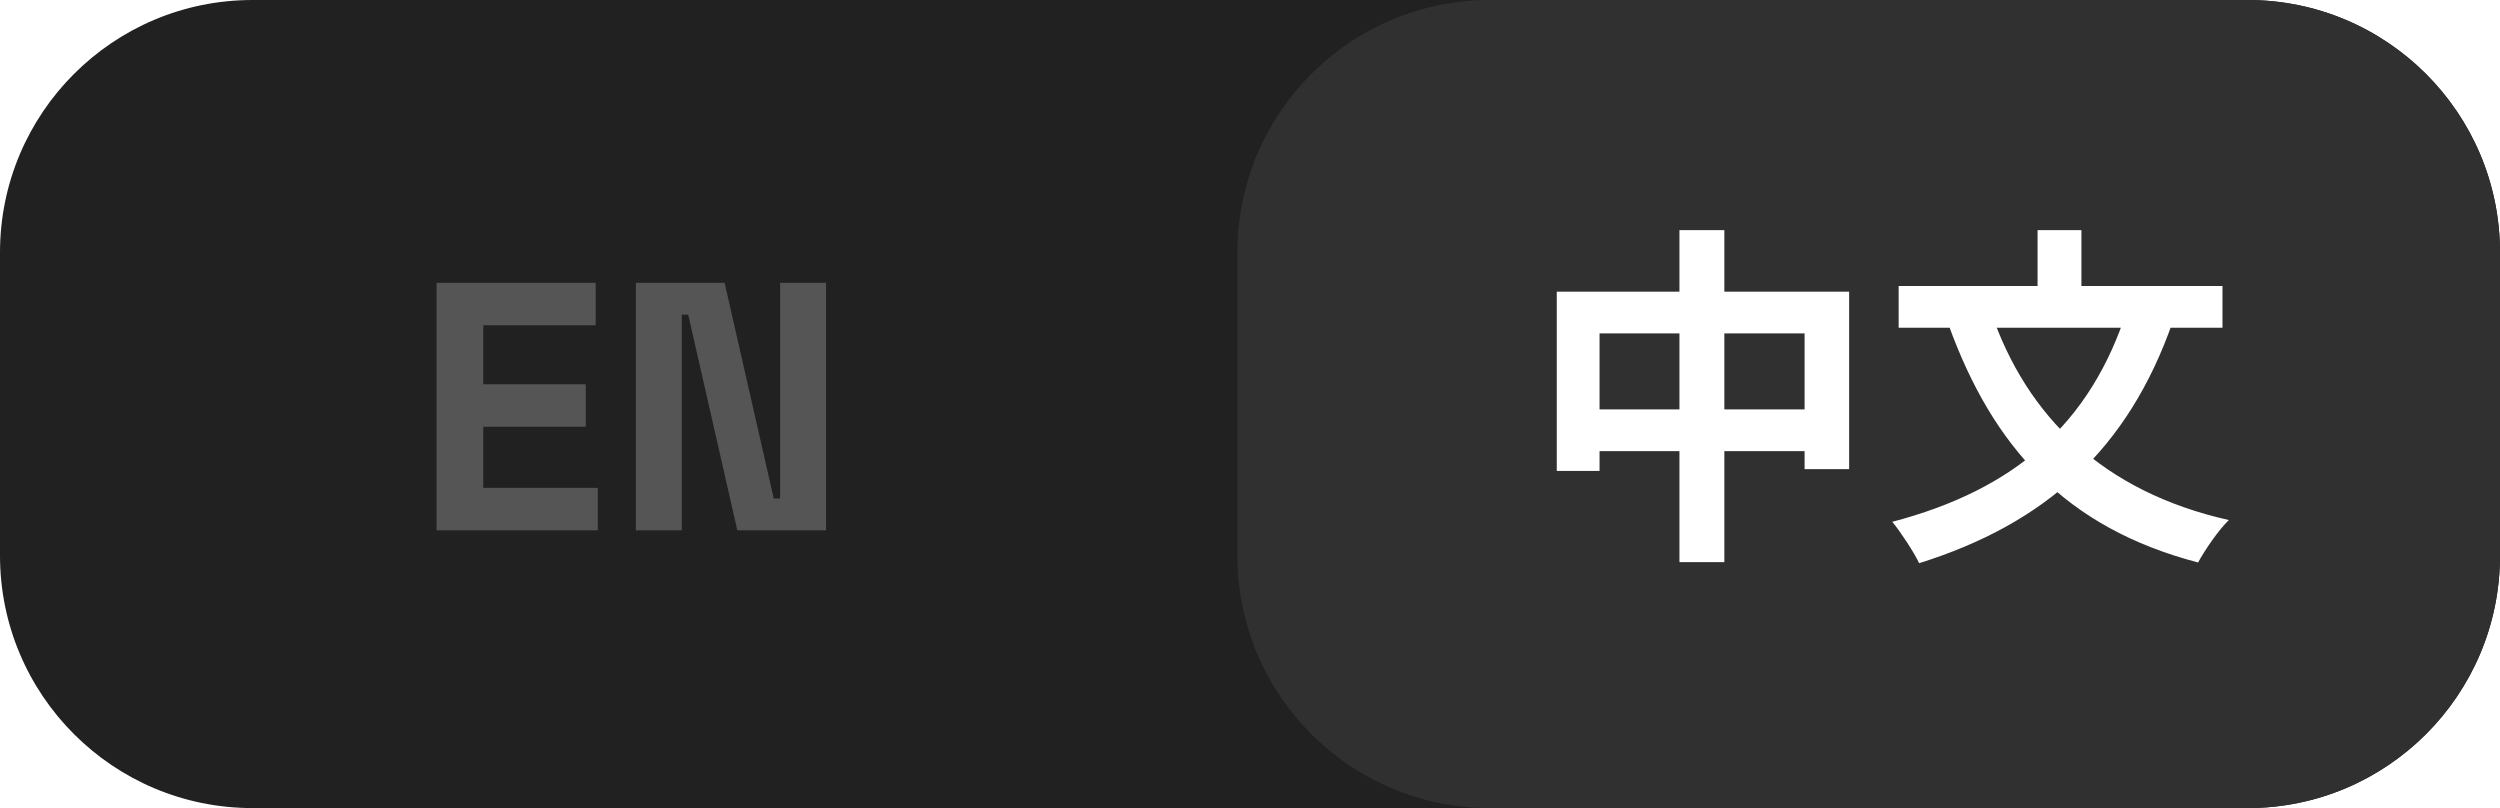
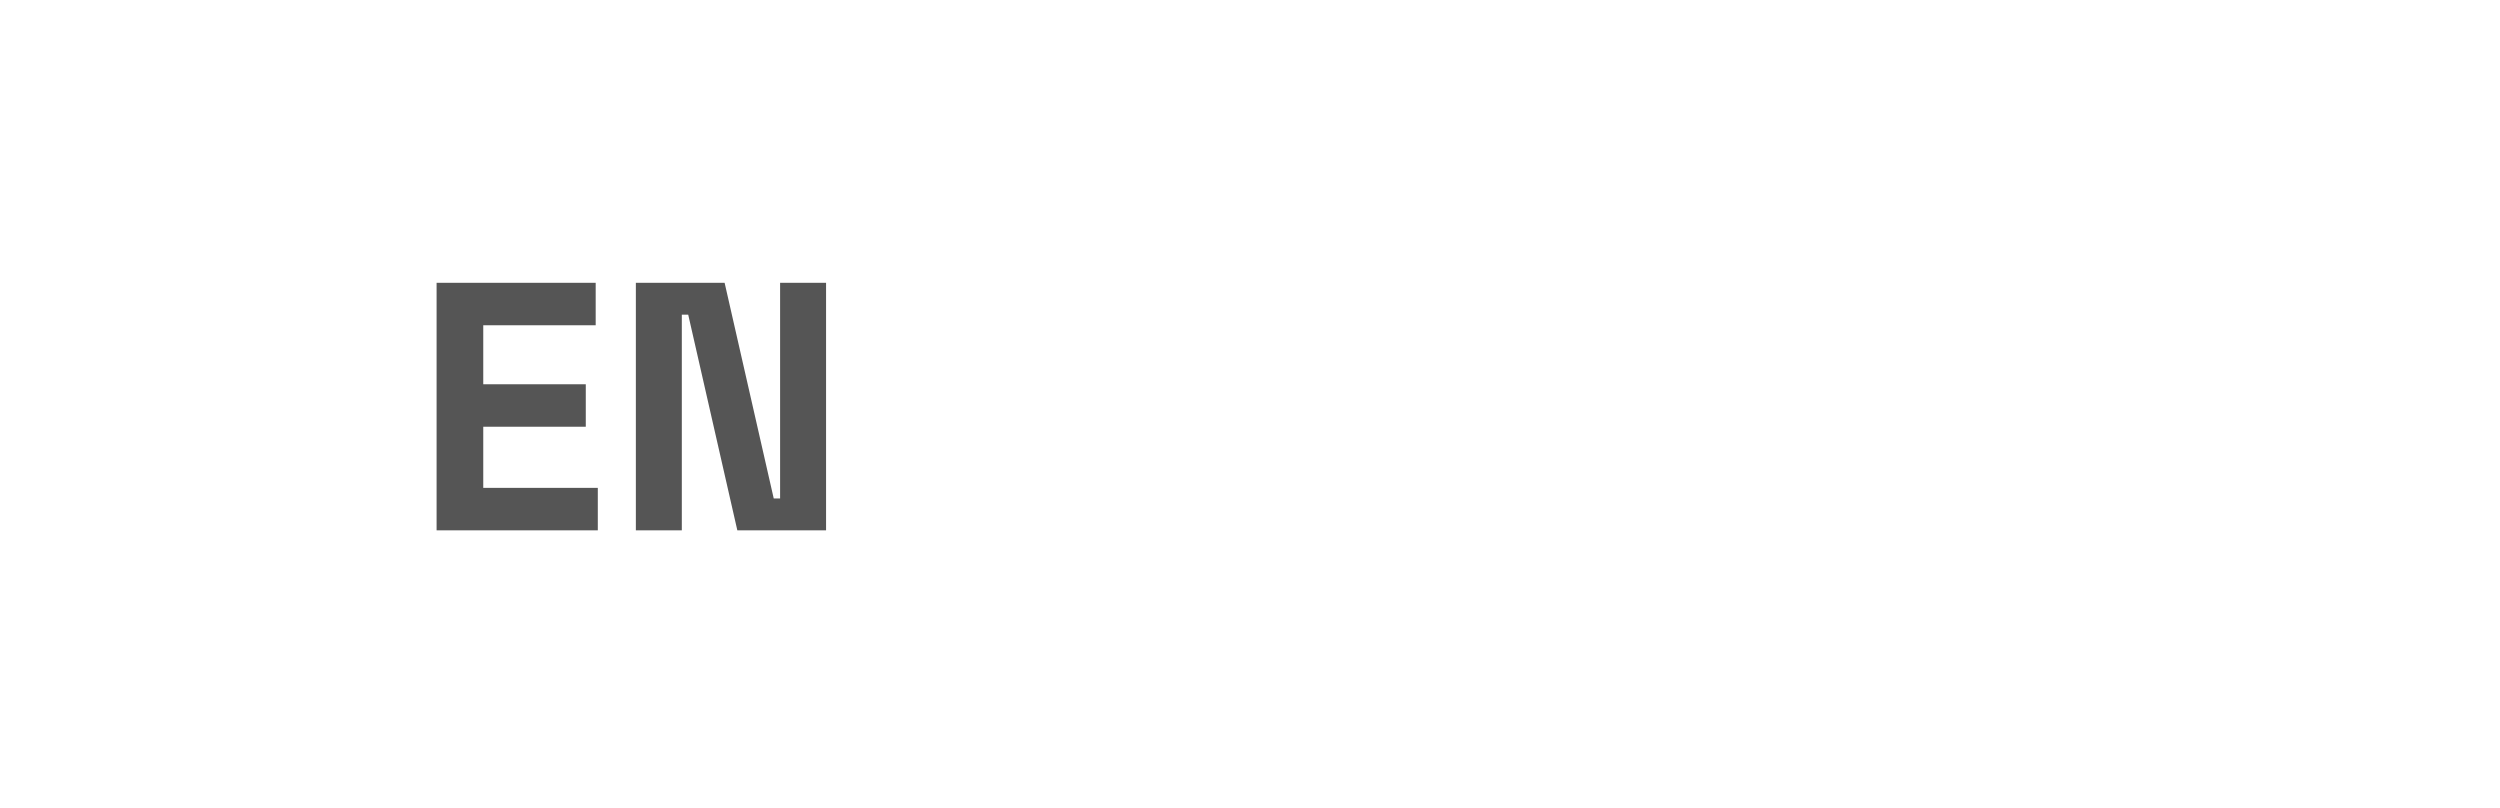
<svg xmlns="http://www.w3.org/2000/svg" width="99" height="32" viewBox="0 0 99 32" fill="none">
  <g filter="url(#filter0_b_1254_3166)">
-     <path d="M0 10C0 4.477 4.477 0 10 0H89C94.523 0 99 4.477 99 10V22C99 27.523 94.523 32 89 32H10C4.477 32 0 27.523 0 22V10Z" fill="#212121" />
-   </g>
+     </g>
  <g filter="url(#filter1_b_1254_3166)">
-     <path d="M49 10C49 4.477 53.477 0 59 0H89C94.523 0 99 4.477 99 10V22C99 27.523 94.523 32 89 32H59C53.477 32 49 27.523 49 22V10Z" fill="#303030" />
-   </g>
+     </g>
  <path d="M17.289 21V11.2H23.589V12.88H19.137V15.218H23.197V16.898H19.137V19.32H23.673V21H17.289ZM25.18 21V11.2H28.695L30.64 19.74H30.892V11.2H32.712V21H29.198L27.253 12.46H27V21H25.18Z" fill="#555555" />
  <path d="M61.648 11.55H73.226V18.578H71.462V13.202H63.342V18.648H61.648V11.55ZM62.53 16.212H72.442V17.864H62.53V16.212ZM66.506 9.114H68.284V22.26H66.506V9.114ZM84.244 12.236L86.036 12.754C84.272 17.794 81.01 20.734 75.998 22.302C75.802 21.882 75.27 21.07 74.934 20.664C79.778 19.39 82.788 16.8 84.244 12.236ZM78.84 12.348C80.254 16.492 83.278 19.474 88.262 20.594C87.856 20.986 87.31 21.784 87.044 22.274C81.794 20.902 78.91 17.696 77.16 12.852L78.84 12.348ZM75.186 11.326H88.01V12.978H75.186V11.326ZM80.688 9.114H82.424V12.334H80.688V9.114Z" fill="white" />
  <defs>
    <filter id="filter0_b_1254_3166" x="-129.911" y="-129.911" width="358.822" height="291.822" filterUnits="userSpaceOnUse" color-interpolation-filters="sRGB">
      <feFlood flood-opacity="0" result="BackgroundImageFix" />
      <feGaussianBlur in="BackgroundImageFix" stdDeviation="64.955" />
      <feComposite in2="SourceAlpha" operator="in" result="effect1_backgroundBlur_1254_3166" />
      <feBlend mode="normal" in="SourceGraphic" in2="effect1_backgroundBlur_1254_3166" result="shape" />
    </filter>
    <filter id="filter1_b_1254_3166" x="-80.911" y="-129.911" width="309.822" height="291.822" filterUnits="userSpaceOnUse" color-interpolation-filters="sRGB">
      <feFlood flood-opacity="0" result="BackgroundImageFix" />
      <feGaussianBlur in="BackgroundImageFix" stdDeviation="64.955" />
      <feComposite in2="SourceAlpha" operator="in" result="effect1_backgroundBlur_1254_3166" />
      <feBlend mode="normal" in="SourceGraphic" in2="effect1_backgroundBlur_1254_3166" result="shape" />
    </filter>
  </defs>
</svg>